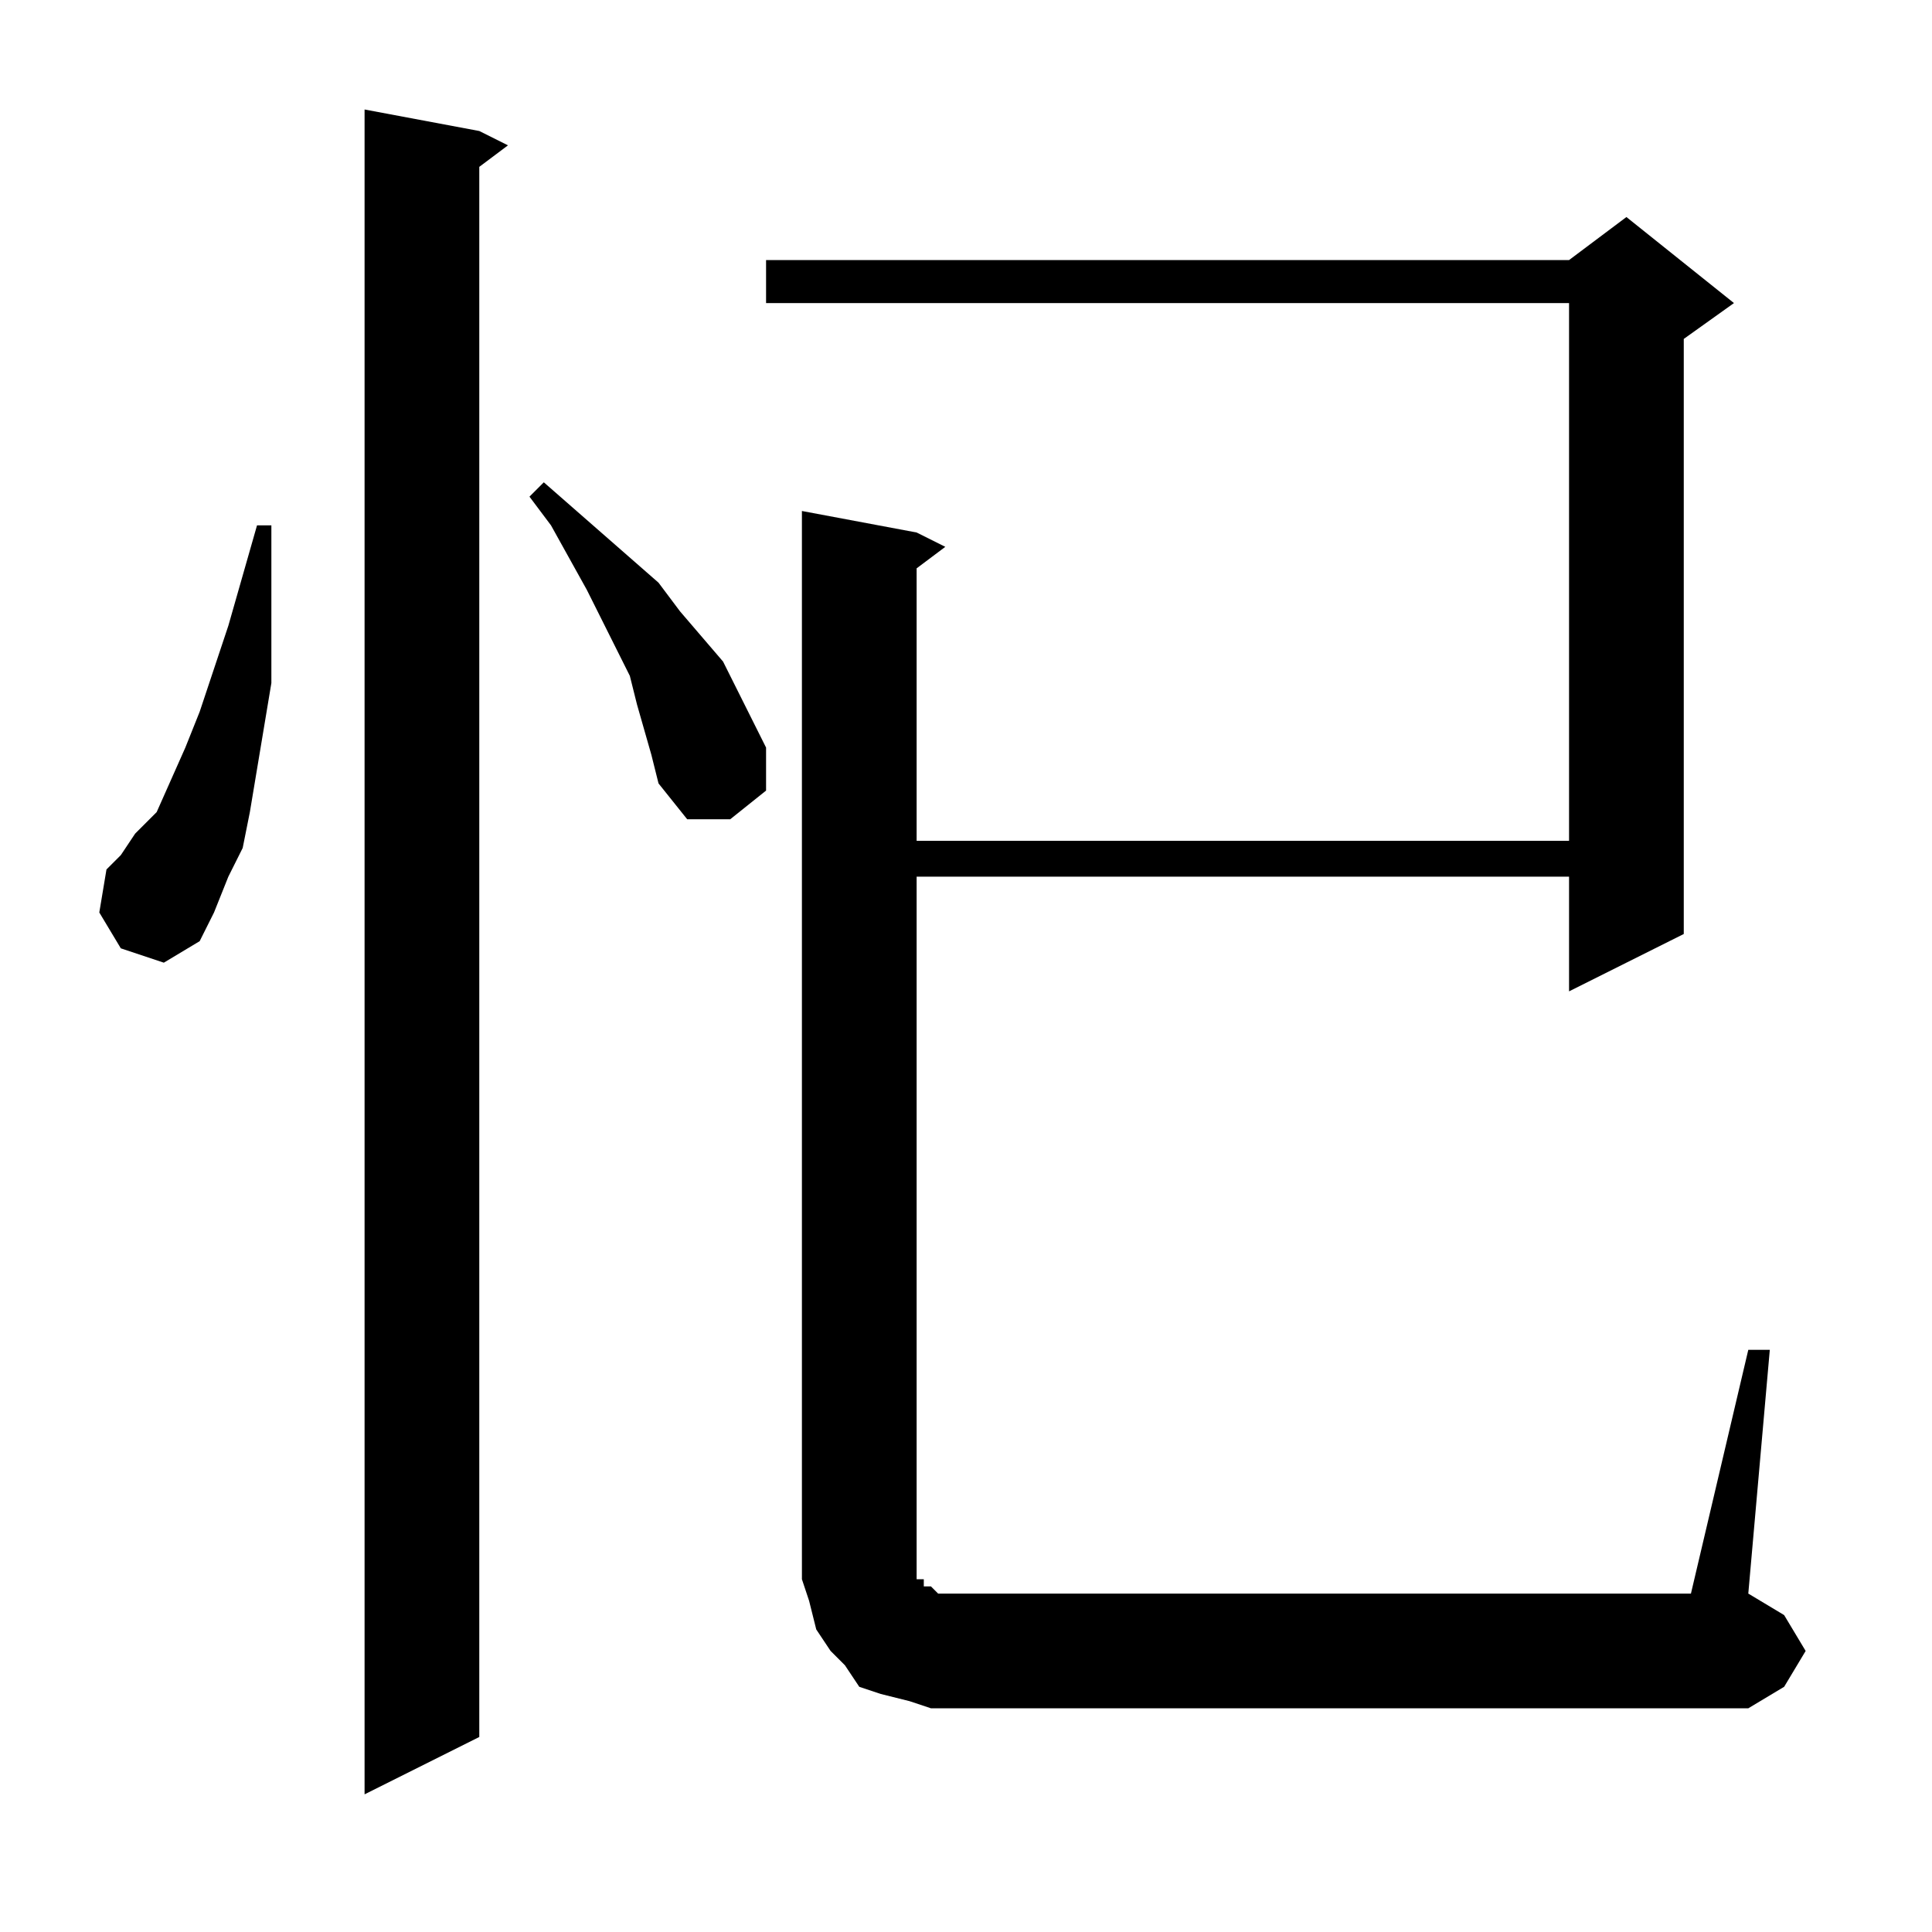
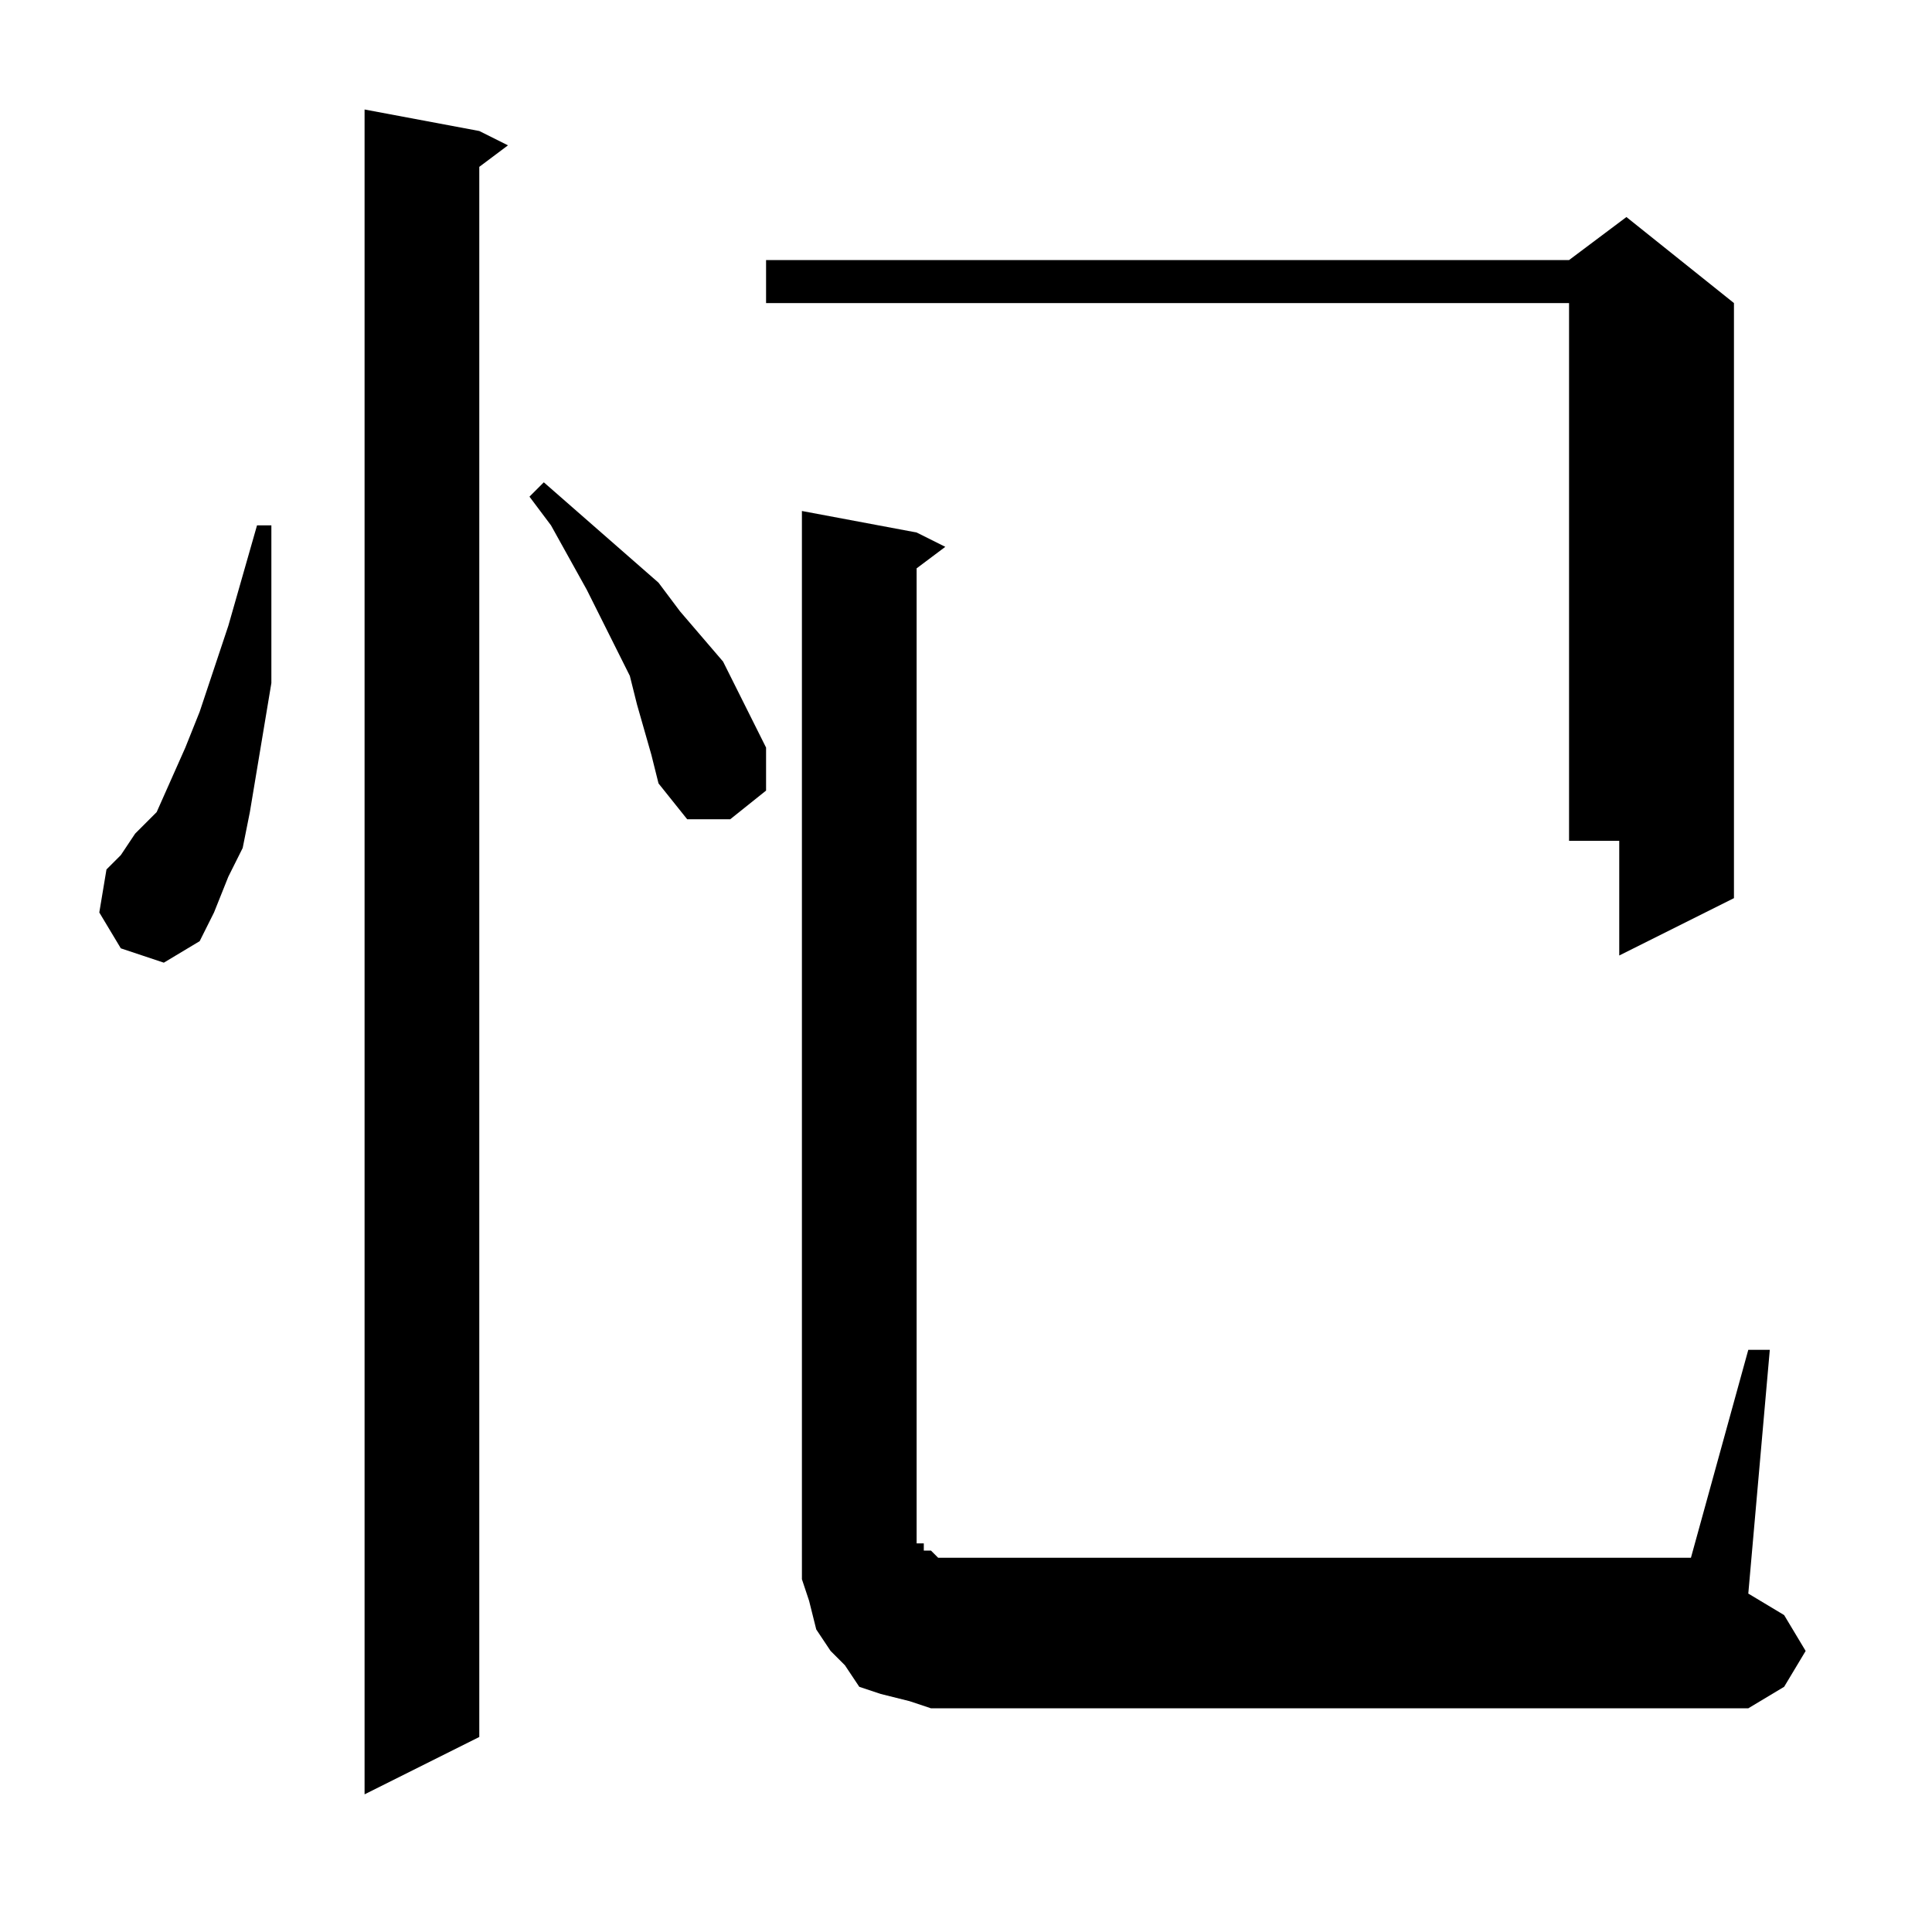
<svg xmlns="http://www.w3.org/2000/svg" version="1.1" id="图层_1" x="0px" y="0px" width="1000px" height="1000px" viewBox="0 0 1000 1000" enable-background="new 0 0 1000 1000" xml:space="preserve">
-   <path d="M62.531,490.855l-11.133-18.555l3.711-22.266l7.422-7.422l7.422-11.133l11.133-11.133l14.844-33.398l7.422-18.555  l14.844-44.531l7.422-25.977l7.422-25.977h7.422v55.664v25.977l-3.711,22.266l-3.711,22.266l-3.711,22.266l-3.711,18.555  l-7.422,14.844l-7.422,18.555l-7.422,14.844l-18.555,11.133L62.531,490.855z M248.078,67.809l14.844,7.422l-14.844,11.133v812.695  l-59.375,29.688V56.676L248.078,67.809z M337.141,390.66l-7.422-25.977l-3.711-14.844l-7.422-14.844l-14.844-29.688l-18.555-33.398  l-11.133-14.844l7.422-7.422l29.688,25.977l29.688,25.977l11.133,14.844l22.266,25.977l7.422,14.844l7.422,14.844l7.422,14.844  v22.266l-18.555,14.844h-22.266l-14.844-18.555L337.141,390.66z M904.914,698.668h11.133L904.914,824.84l18.555,11.133  l11.133,18.555l-11.133,18.555l-18.555,11.133H496.711h-14.844l-11.133-3.711l-14.844-3.711l-11.133-3.711l-7.422-11.133  l-7.422-7.422l-7.422-11.133l-3.711-14.844l-3.711-11.133v-11.133V264.488l59.375,11.133l14.844,7.422l-14.844,11.133v141.016  h337.695v-278.32H396.516v-22.266h415.625l29.688-22.266l55.664,44.531l-25.977,18.555v308.008l-59.375,29.688v-59.375H474.445  v356.25v7.422h3.711v3.711h3.711l3.711,3.711h3.711h385.938L904.914,698.668z" />
+   <path d="M62.531,490.855l-11.133-18.555l3.711-22.266l7.422-7.422l7.422-11.133l11.133-11.133l14.844-33.398l7.422-18.555  l14.844-44.531l7.422-25.977l7.422-25.977h7.422v55.664v25.977l-3.711,22.266l-3.711,22.266l-3.711,22.266l-3.711,18.555  l-7.422,14.844l-7.422,18.555l-7.422,14.844l-18.555,11.133L62.531,490.855z M248.078,67.809l14.844,7.422l-14.844,11.133v812.695  l-59.375,29.688V56.676L248.078,67.809z M337.141,390.66l-7.422-25.977l-3.711-14.844l-7.422-14.844l-14.844-29.688l-18.555-33.398  l-11.133-14.844l7.422-7.422l29.688,25.977l29.688,25.977l11.133,14.844l22.266,25.977l7.422,14.844l7.422,14.844l7.422,14.844  v22.266l-18.555,14.844h-22.266l-14.844-18.555L337.141,390.66z M904.914,698.668h11.133L904.914,824.84l18.555,11.133  l11.133,18.555l-11.133,18.555l-18.555,11.133H496.711h-14.844l-11.133-3.711l-14.844-3.711l-11.133-3.711l-7.422-11.133  l-7.422-7.422l-7.422-11.133l-3.711-14.844l-3.711-11.133v-11.133V264.488l59.375,11.133l14.844,7.422l-14.844,11.133v141.016  h337.695v-278.32H396.516v-22.266h415.625l29.688-22.266l55.664,44.531v308.008l-59.375,29.688v-59.375H474.445  v356.25v7.422h3.711v3.711h3.711l3.711,3.711h3.711h385.938L904.914,698.668z" />
</svg>